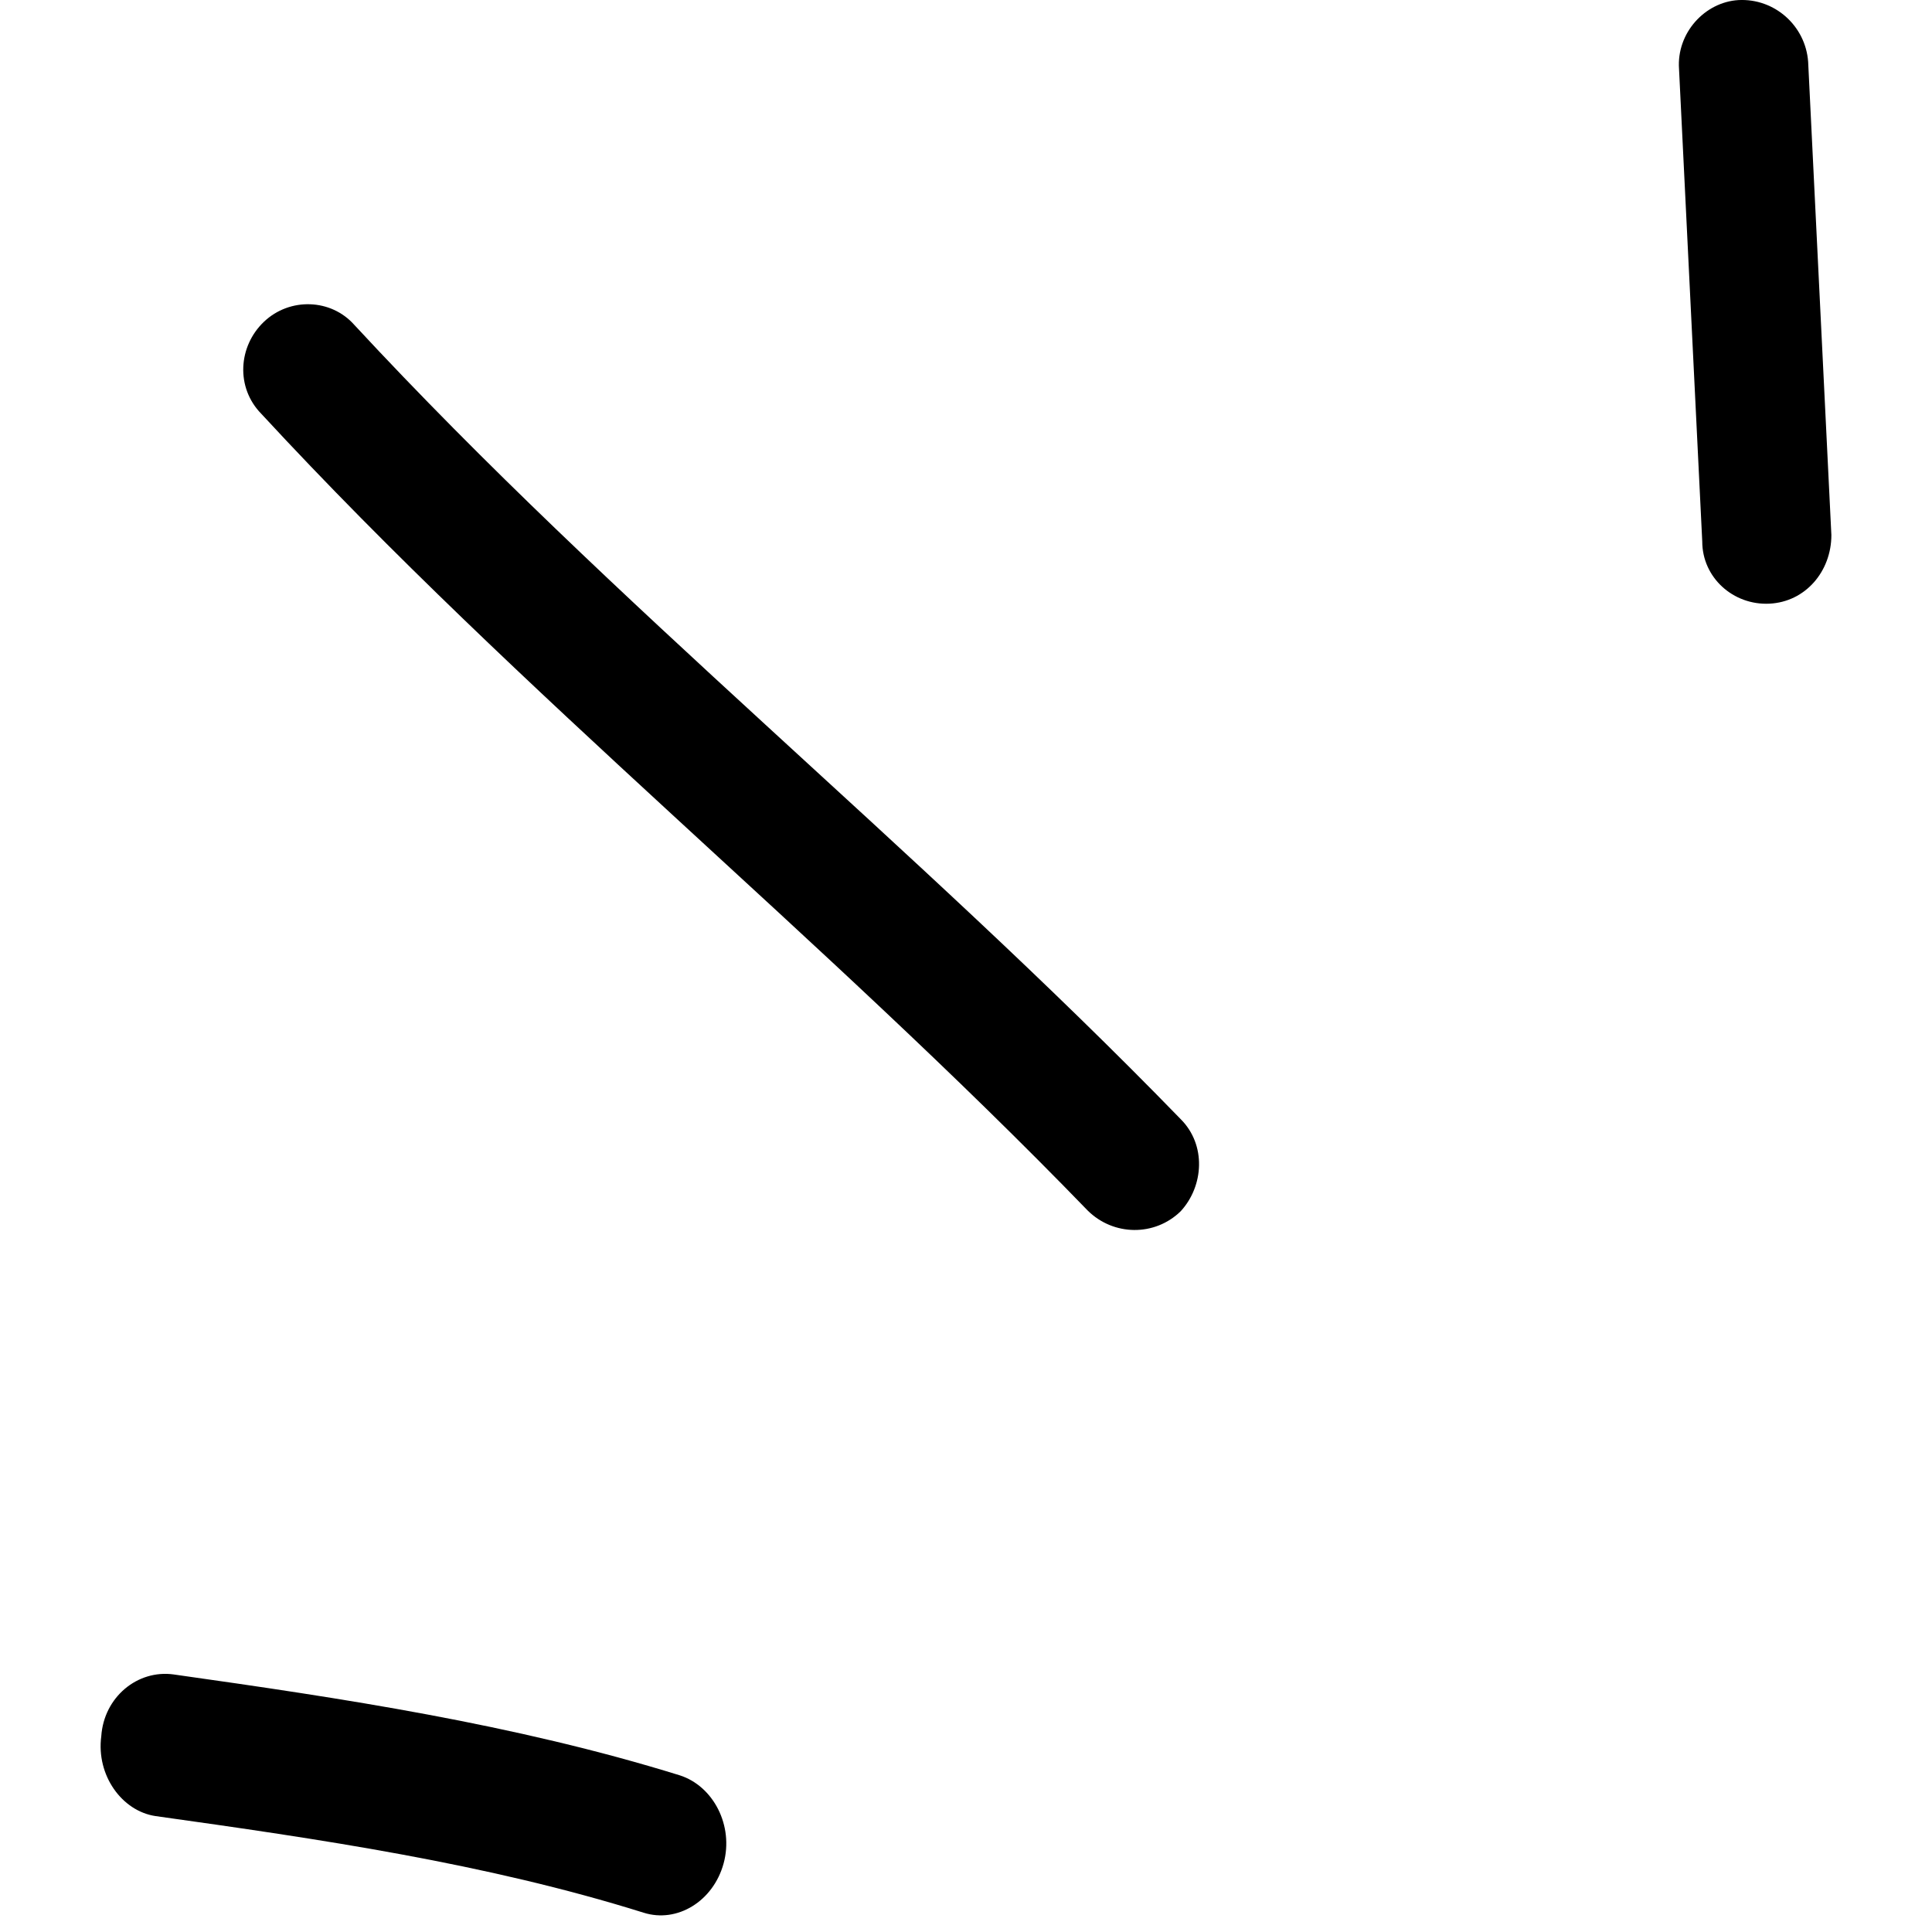
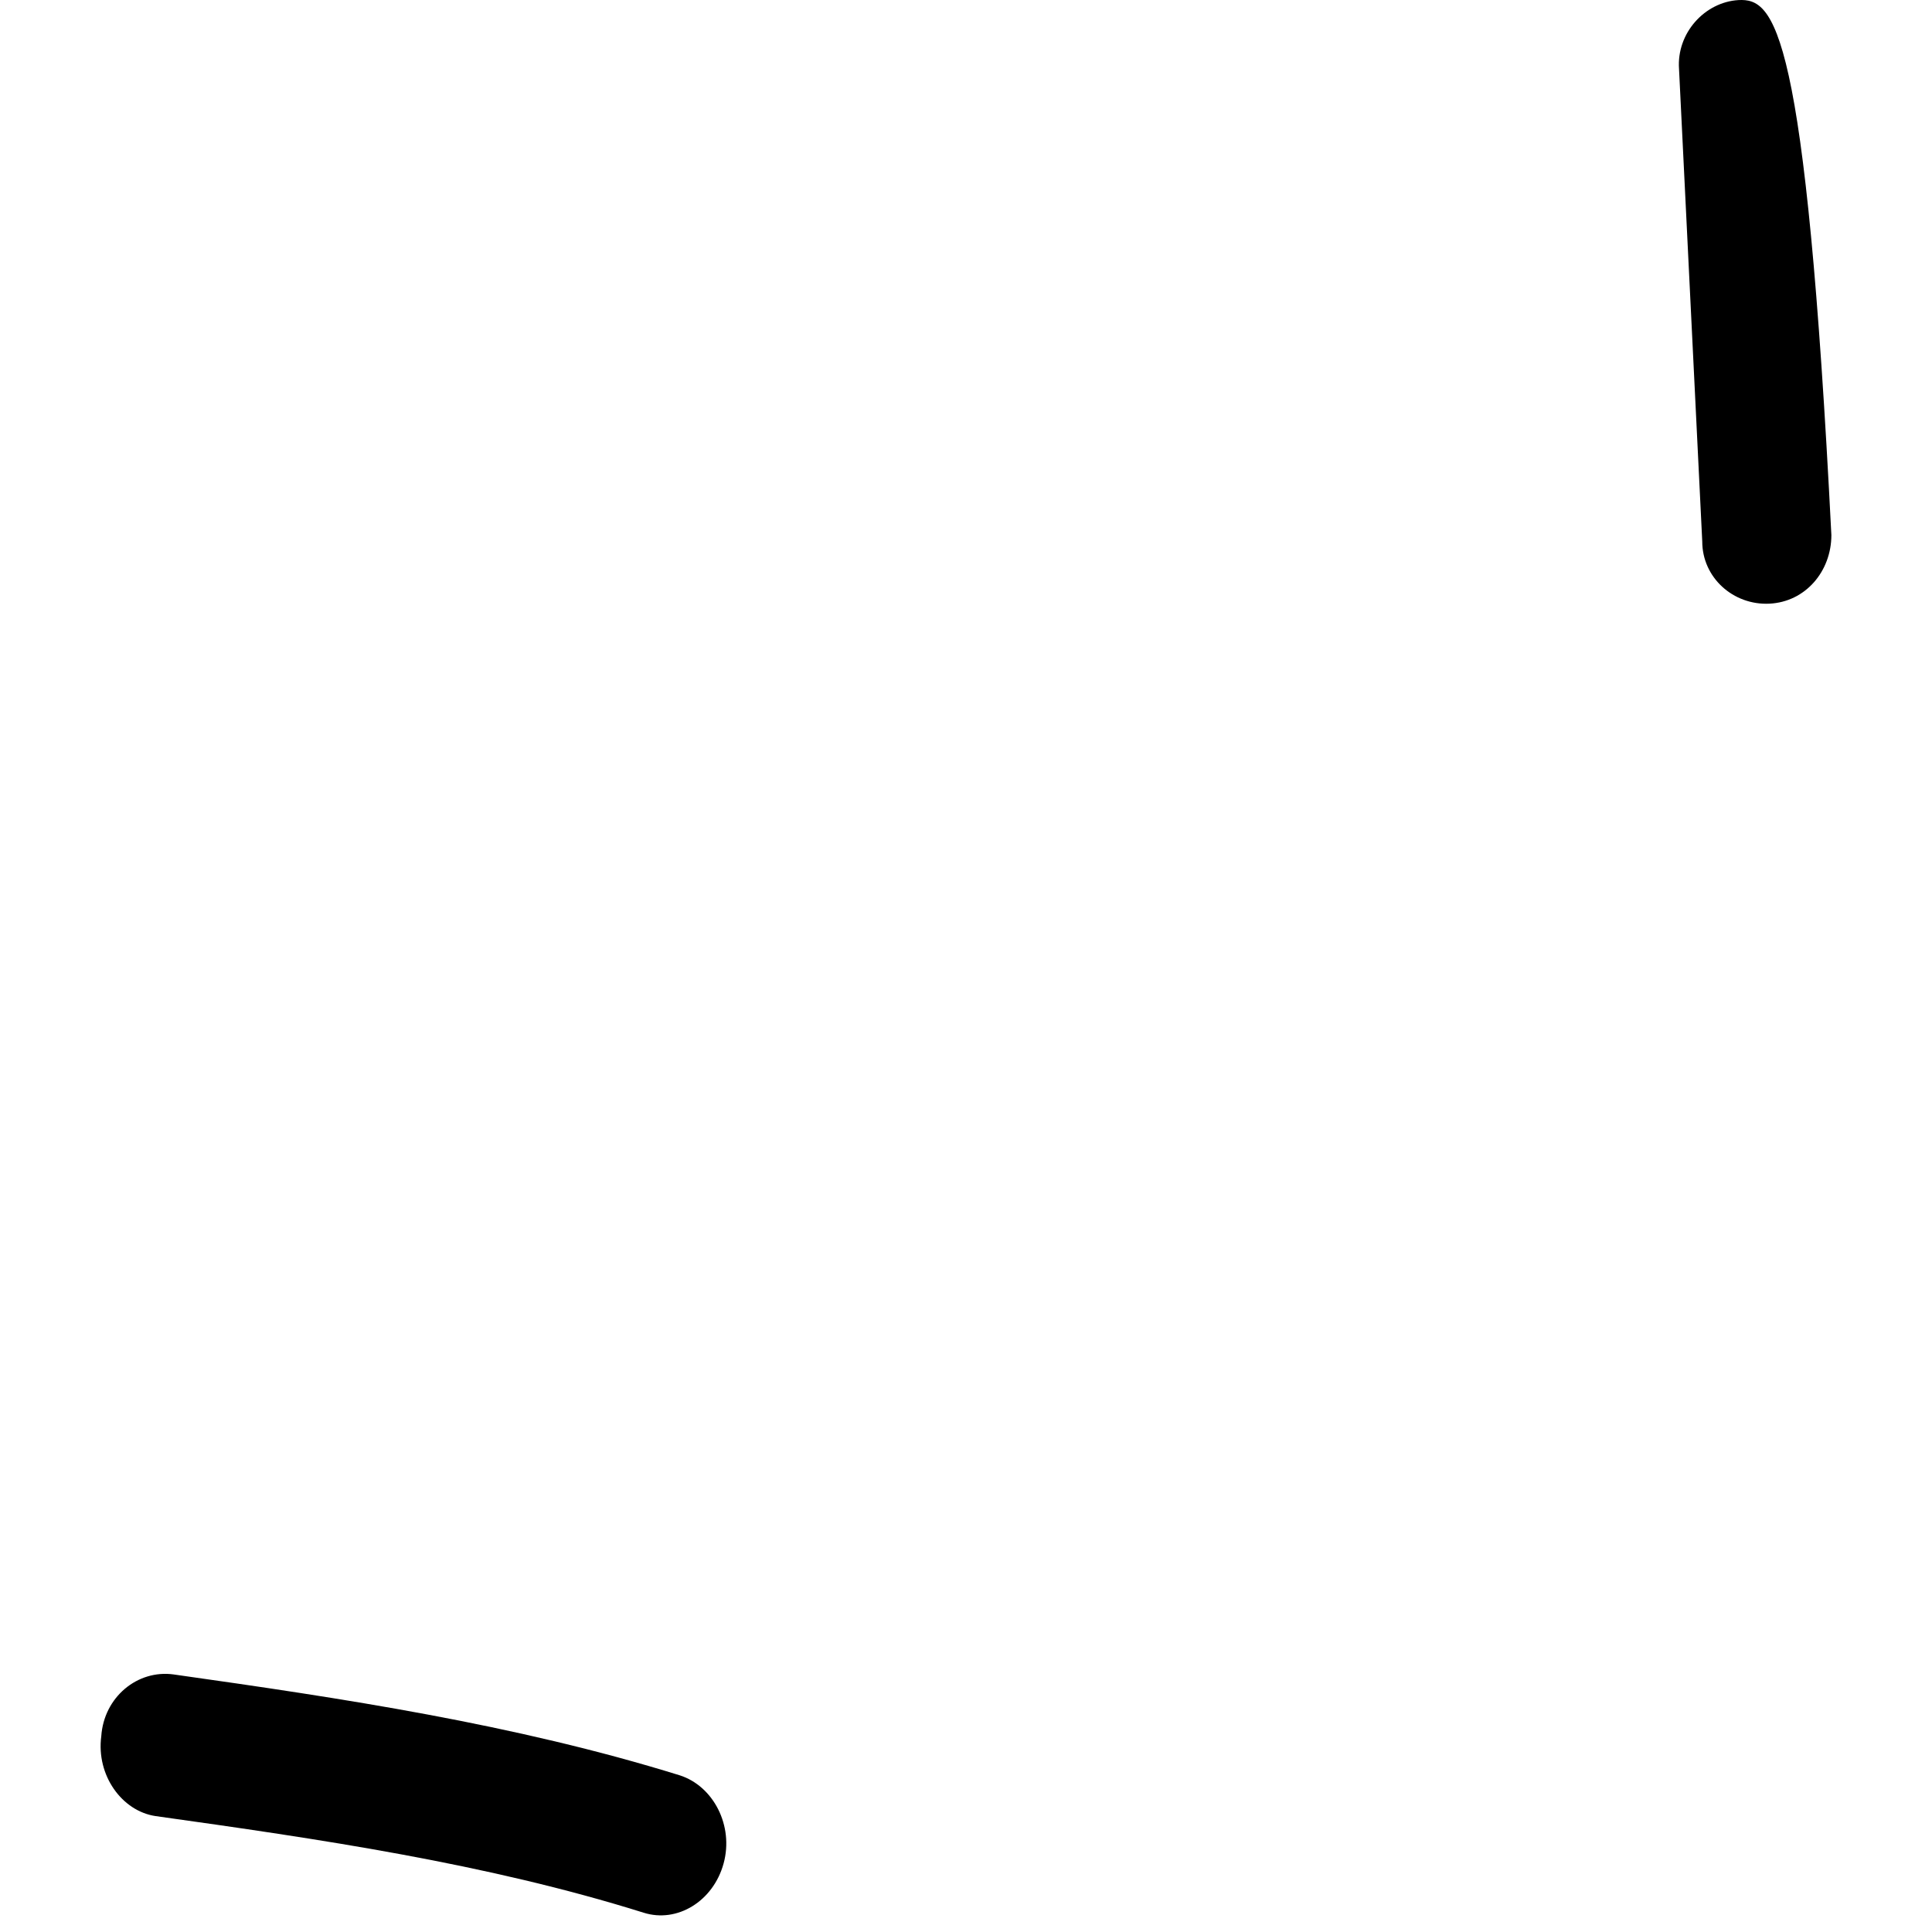
<svg xmlns="http://www.w3.org/2000/svg" width="48" height="48" viewBox="0 0 43 48">
  <path fill-rule="evenodd" clip-rule="evenodd" d="M14.387 44.107C10.281 42.833 5.983 42.19 1.813 41.601C0.914 41.477 0.081 42.166 0.016 43.137C-0.112 44.108 0.53 44.996 1.364 45.12C5.406 45.686 9.575 46.293 13.489 47.52C14.323 47.785 15.221 47.238 15.478 46.296C15.735 45.354 15.221 44.373 14.387 44.107Z" fill="currentColor" />
-   <path fill-rule="evenodd" clip-rule="evenodd" d="M26.833 27.804C20.225 20.996 12.783 15.064 6.303 8.072C5.726 7.419 4.699 7.384 4.058 7.994C3.416 8.604 3.352 9.63 3.994 10.283C10.473 17.294 17.915 23.246 24.523 30.075C25.165 30.712 26.191 30.721 26.833 30.094C27.41 29.468 27.474 28.442 26.833 27.804Z" fill="currentColor" />
-   <path fill-rule="evenodd" clip-rule="evenodd" d="M39.215 1.714C39.408 5.627 39.6 9.54 39.792 13.453C39.792 14.35 40.562 15.042 41.461 14.998C42.359 14.954 43 14.191 43 13.294C42.807 9.375 42.615 5.456 42.423 1.537C42.359 0.641 41.589 -0.046 40.691 0.002C39.857 0.051 39.151 0.819 39.215 1.714Z" fill="currentColor" />
+   <path fill-rule="evenodd" clip-rule="evenodd" d="M39.215 1.714C39.408 5.627 39.6 9.54 39.792 13.453C39.792 14.35 40.562 15.042 41.461 14.998C42.359 14.954 43 14.191 43 13.294C42.359 0.641 41.589 -0.046 40.691 0.002C39.857 0.051 39.151 0.819 39.215 1.714Z" fill="currentColor" />
</svg>